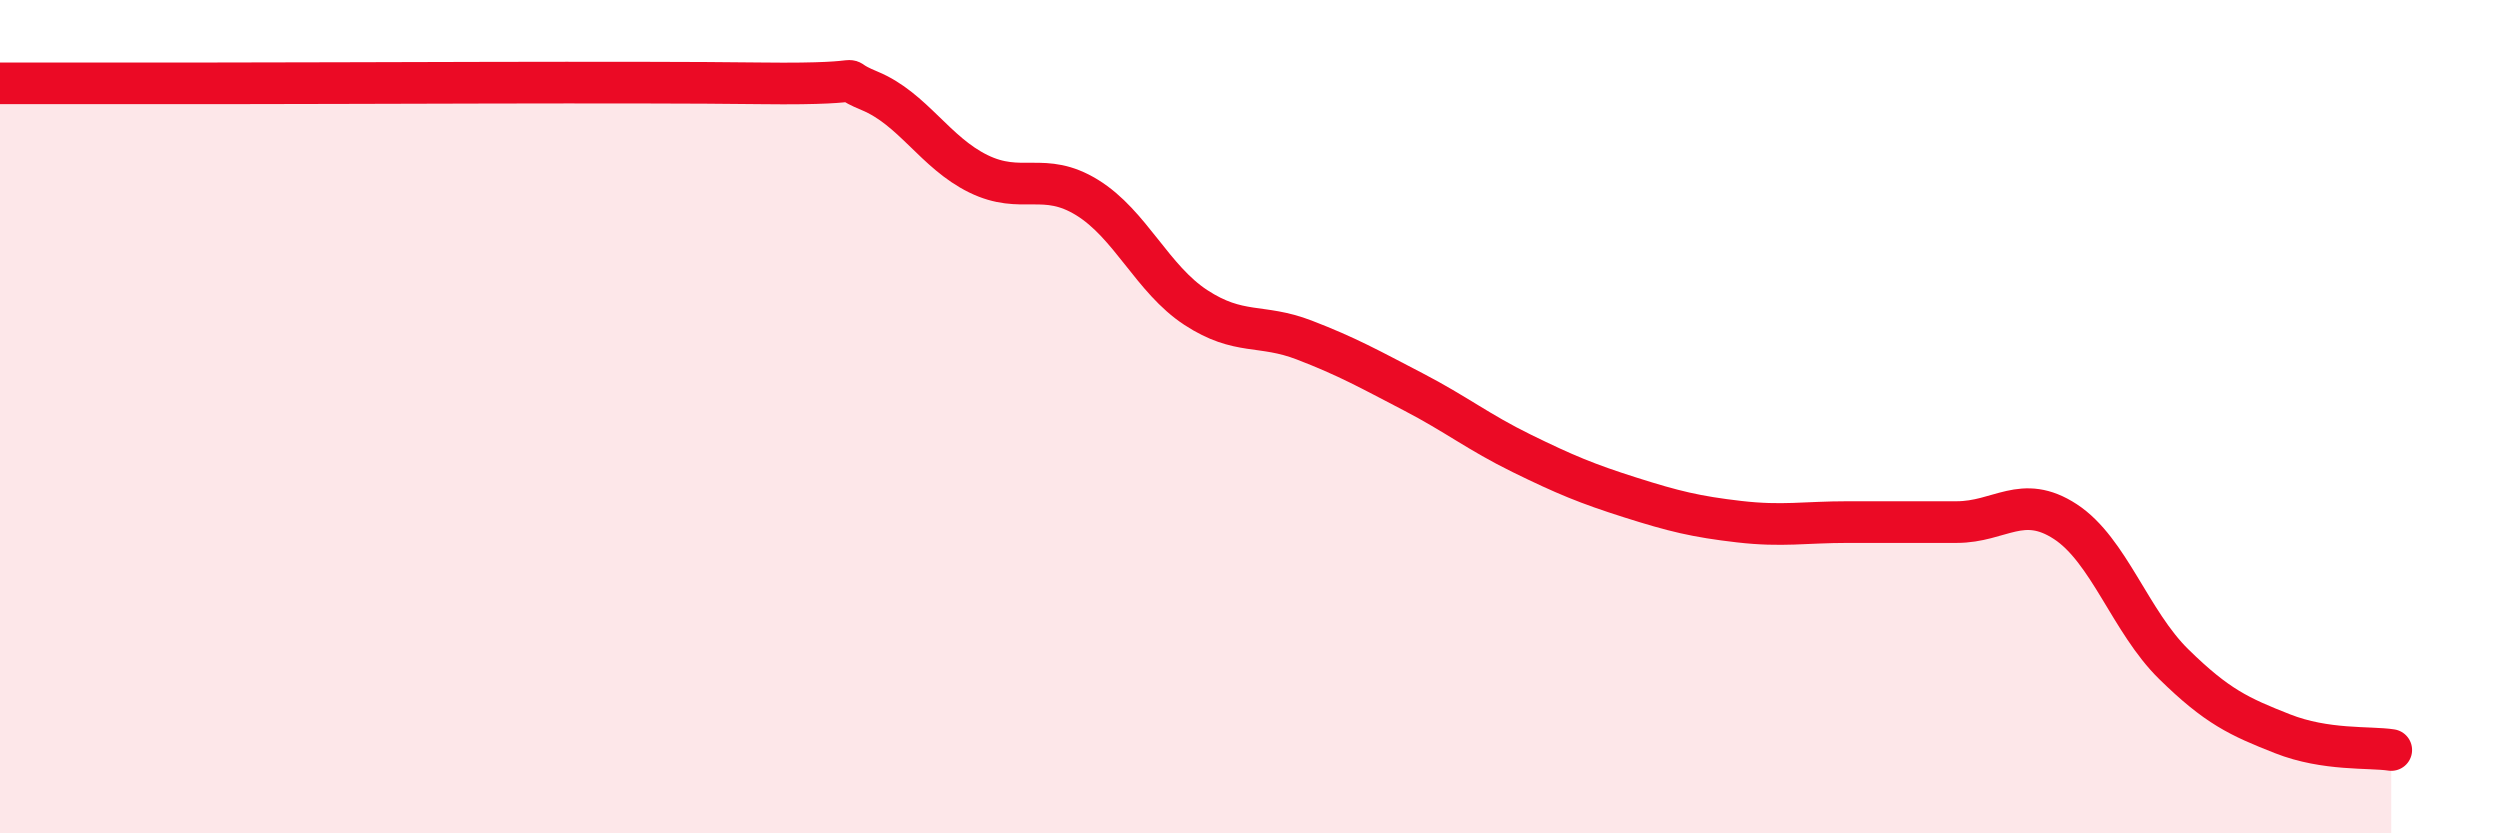
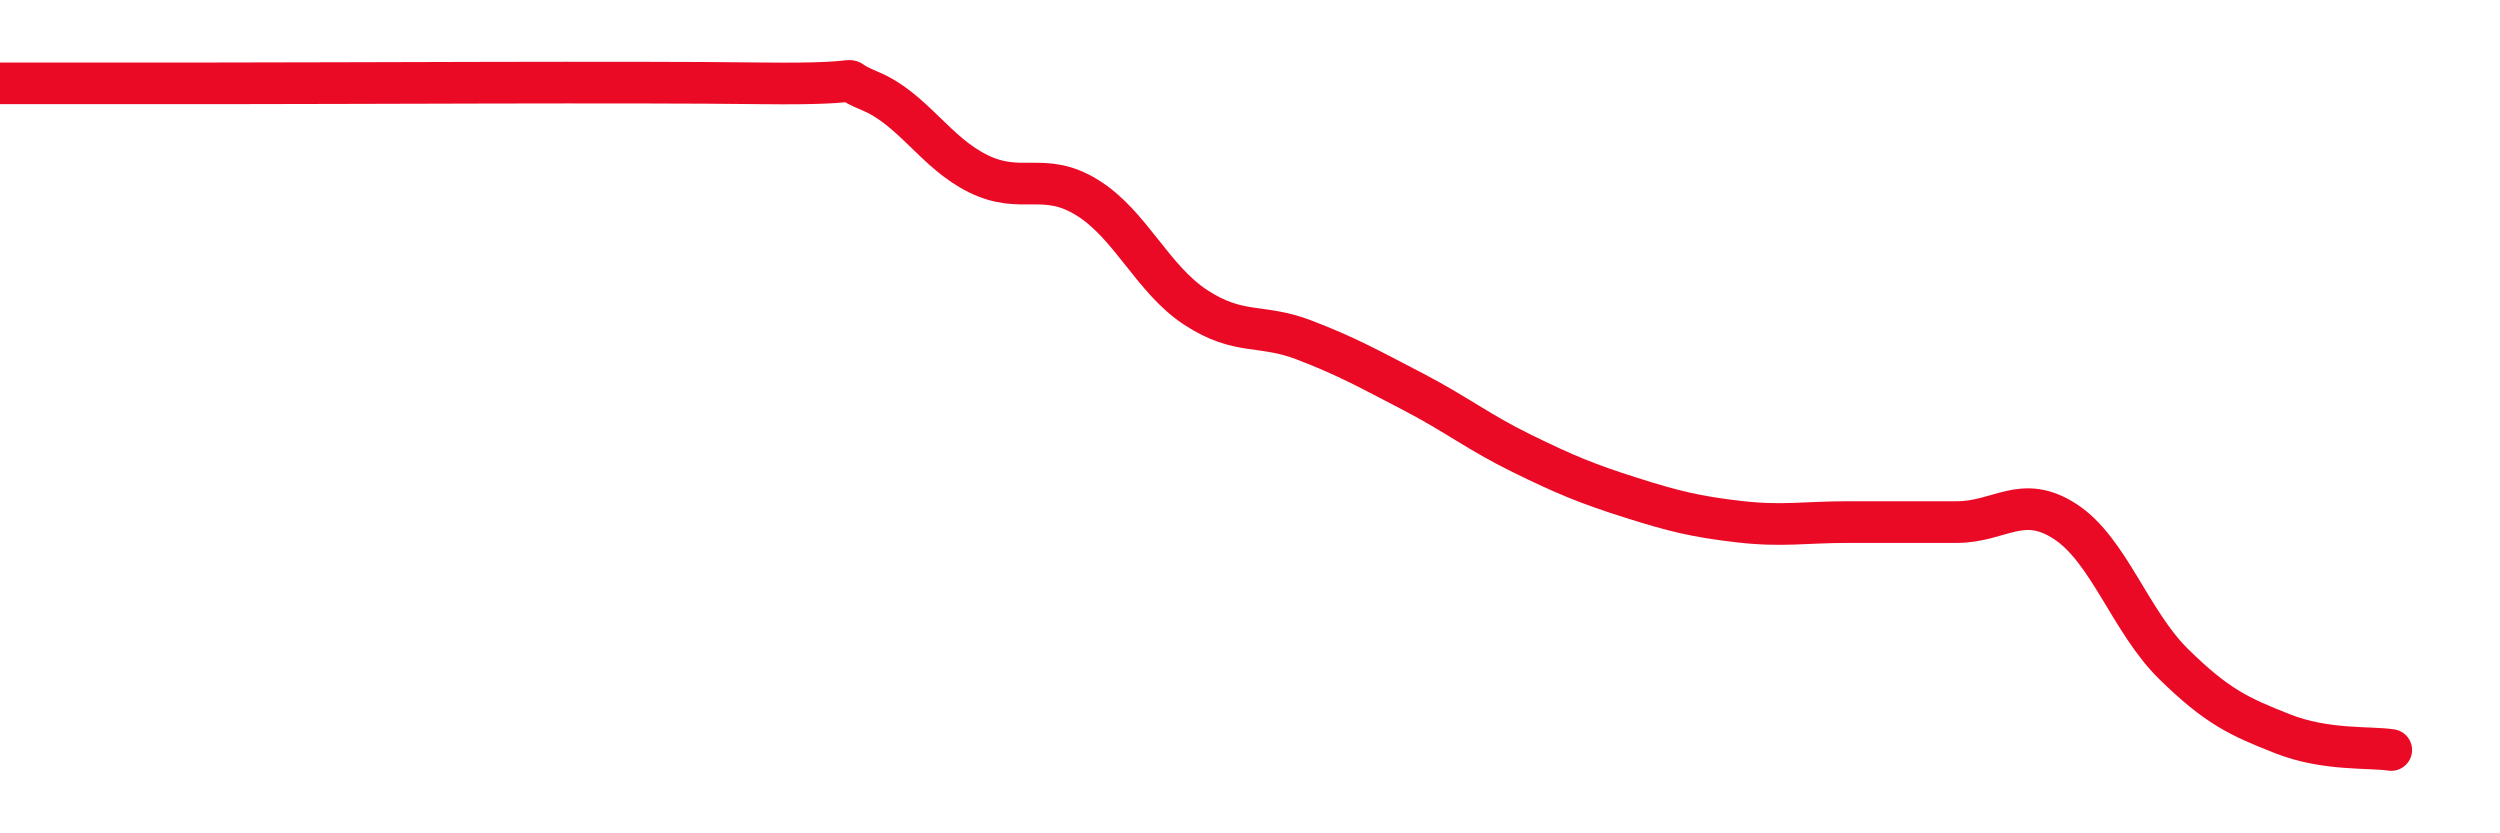
<svg xmlns="http://www.w3.org/2000/svg" width="60" height="20" viewBox="0 0 60 20">
-   <path d="M 0,2 C 0.52,2 1.57,2 2.61,2 C 3.65,2 2.09,2 5.22,2 C 8.35,2 15.13,1.96 18.26,2 C 21.39,2.04 19.83,1.75 20.87,2.18 C 21.91,2.61 22.44,3.66 23.48,4.17 C 24.52,4.68 25.05,4.1 26.09,4.74 C 27.13,5.38 27.66,6.7 28.7,7.38 C 29.74,8.06 30.26,7.76 31.3,8.16 C 32.34,8.56 32.87,8.86 33.91,9.4 C 34.95,9.94 35.48,10.37 36.52,10.88 C 37.56,11.39 38.09,11.61 39.13,11.94 C 40.17,12.27 40.7,12.4 41.74,12.52 C 42.78,12.64 43.31,12.53 44.35,12.53 C 45.39,12.53 45.92,12.53 46.96,12.53 C 48,12.53 48.53,11.84 49.57,12.52 C 50.61,13.2 51.13,14.92 52.17,15.94 C 53.21,16.96 53.74,17.2 54.78,17.61 C 55.82,18.02 56.87,17.92 57.39,18L57.39 20L0 20Z" fill="#EB0A25" opacity="0.1" stroke-linecap="round" stroke-linejoin="round" />
  <path d="M 0,2 C 0.52,2 1.57,2 2.61,2 C 3.65,2 2.09,2 5.22,2 C 8.35,2 15.13,1.96 18.26,2 C 21.39,2.04 19.83,1.75 20.87,2.18 C 21.91,2.61 22.44,3.66 23.48,4.17 C 24.52,4.68 25.05,4.1 26.09,4.74 C 27.13,5.38 27.66,6.7 28.7,7.38 C 29.74,8.06 30.26,7.76 31.3,8.16 C 32.34,8.56 32.87,8.86 33.91,9.4 C 34.95,9.94 35.48,10.37 36.52,10.88 C 37.56,11.39 38.09,11.61 39.13,11.94 C 40.17,12.27 40.7,12.4 41.74,12.52 C 42.78,12.64 43.31,12.53 44.35,12.53 C 45.39,12.53 45.92,12.53 46.96,12.53 C 48,12.53 48.53,11.84 49.57,12.52 C 50.61,13.2 51.13,14.92 52.17,15.94 C 53.21,16.96 53.74,17.2 54.78,17.61 C 55.82,18.02 56.87,17.92 57.39,18" stroke="#EB0A25" stroke-width="1" fill="none" stroke-linecap="round" stroke-linejoin="round" />
</svg>